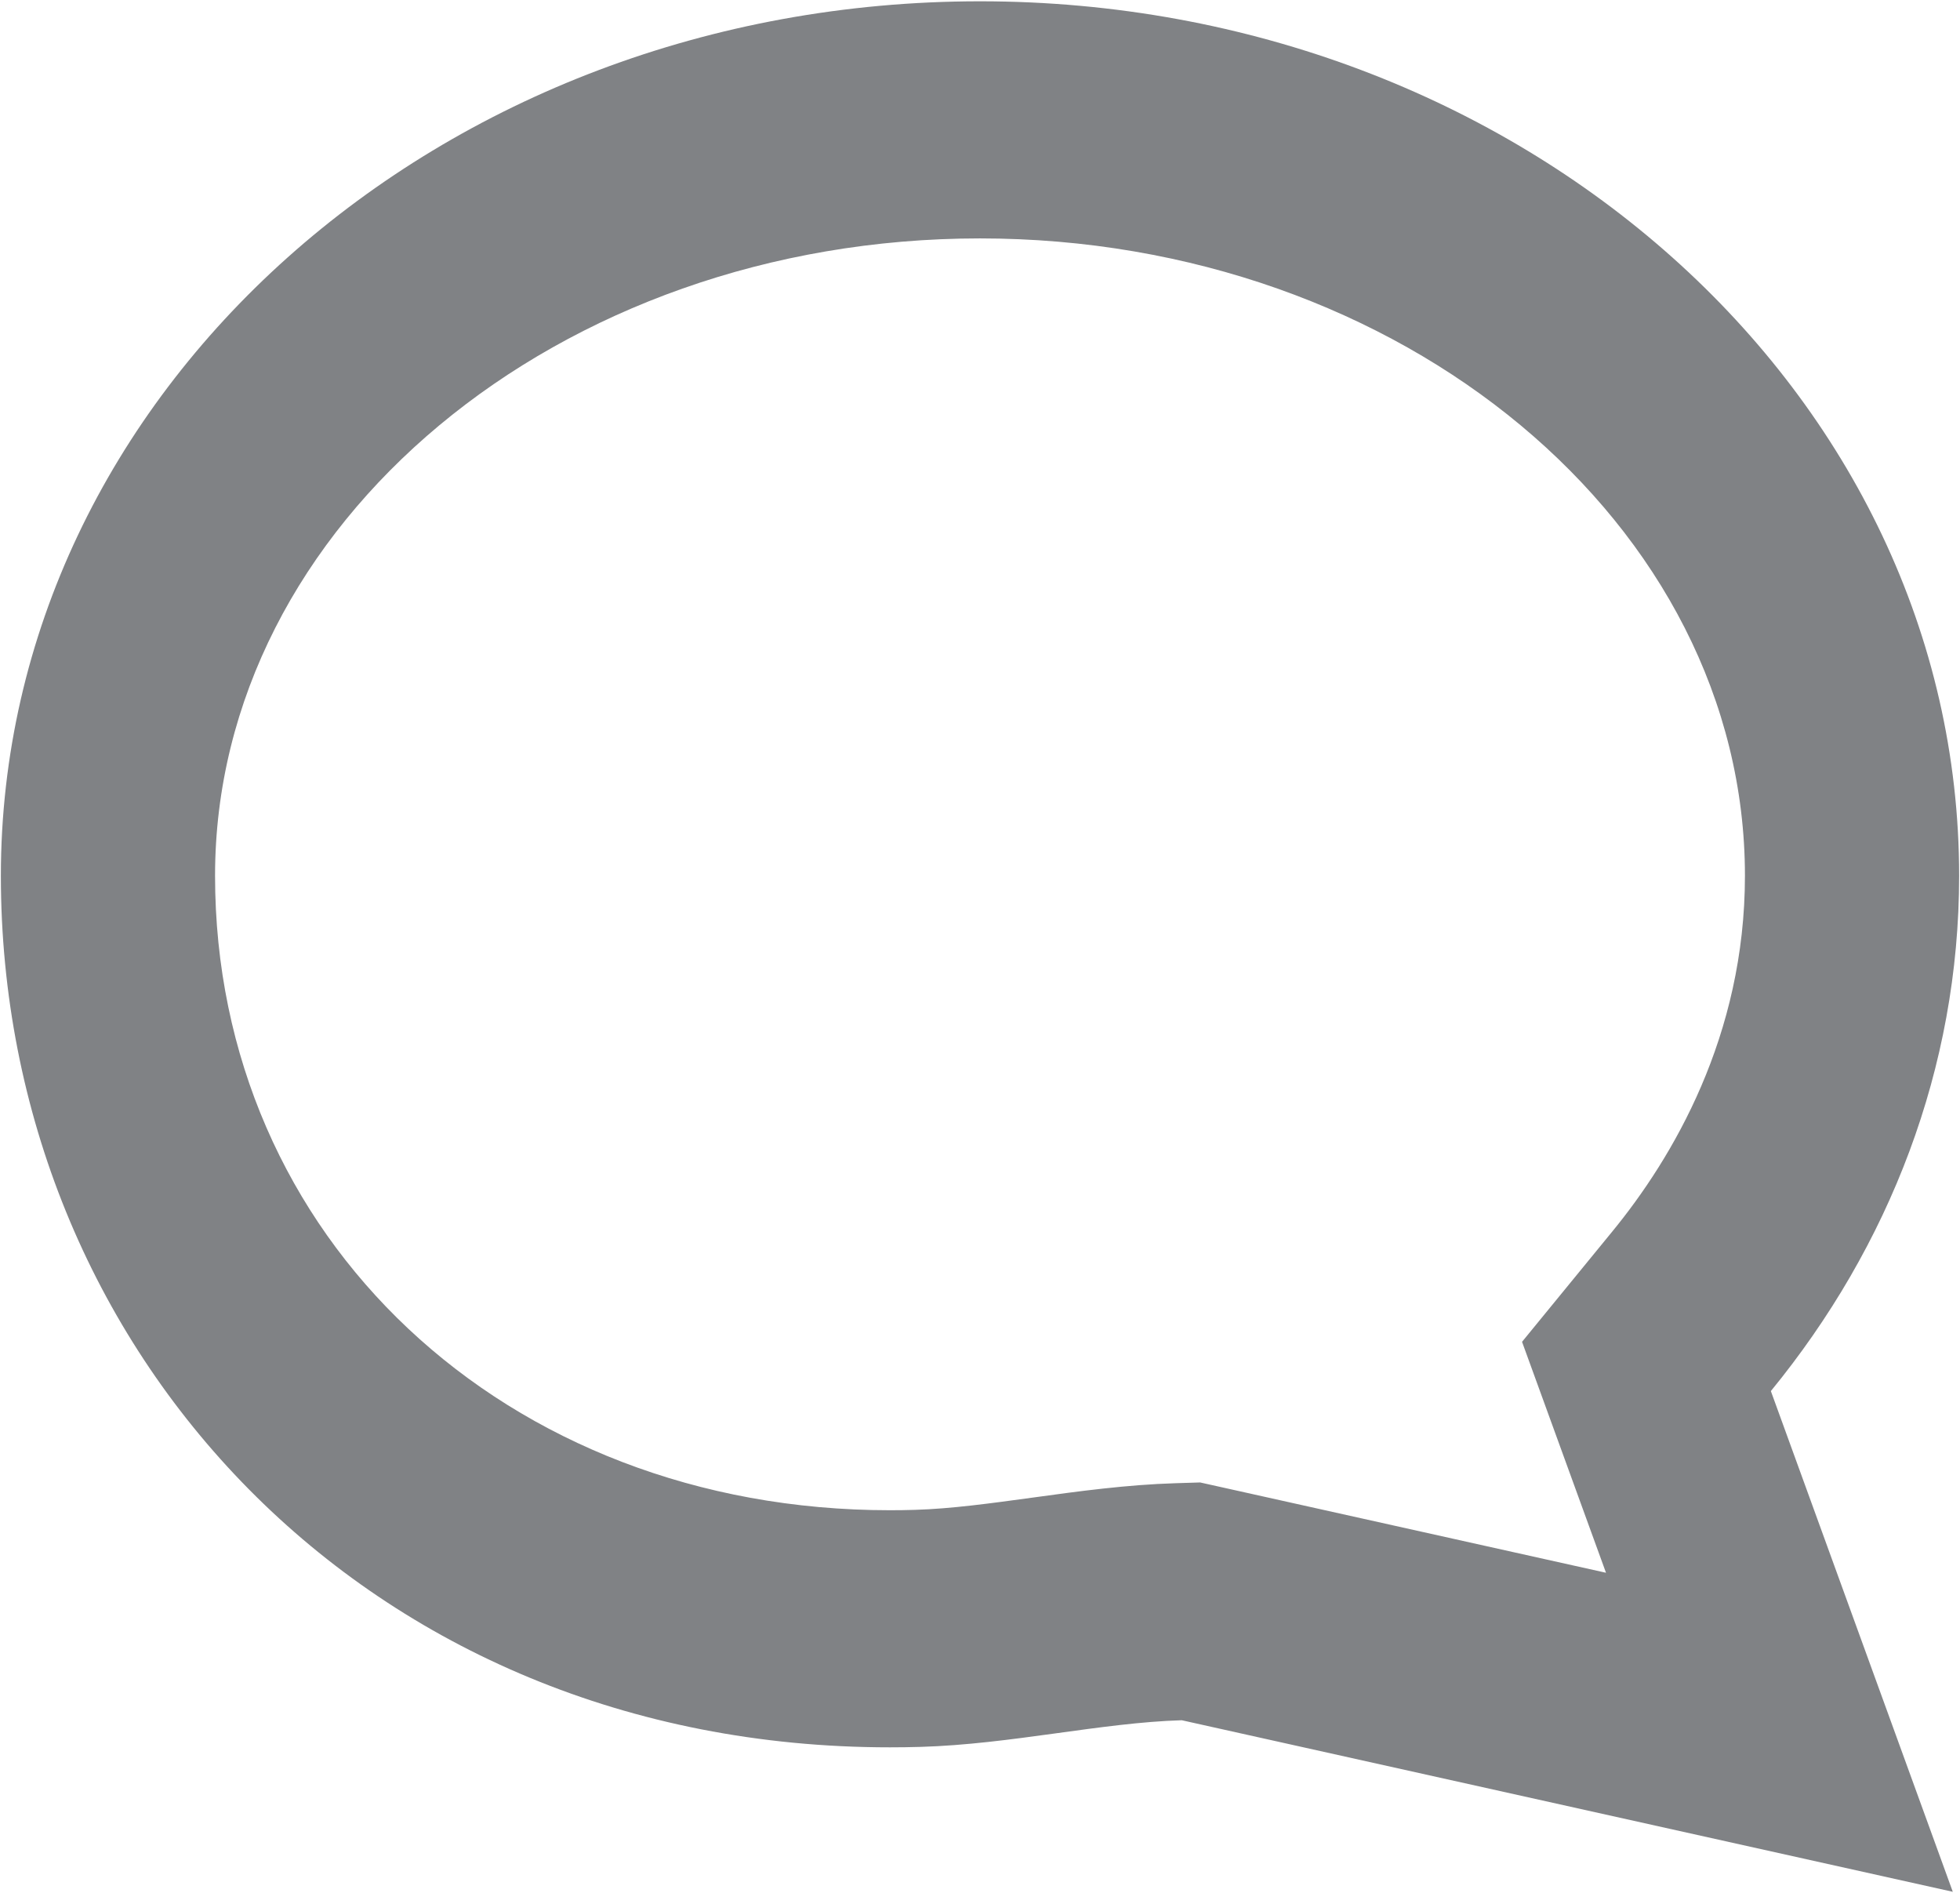
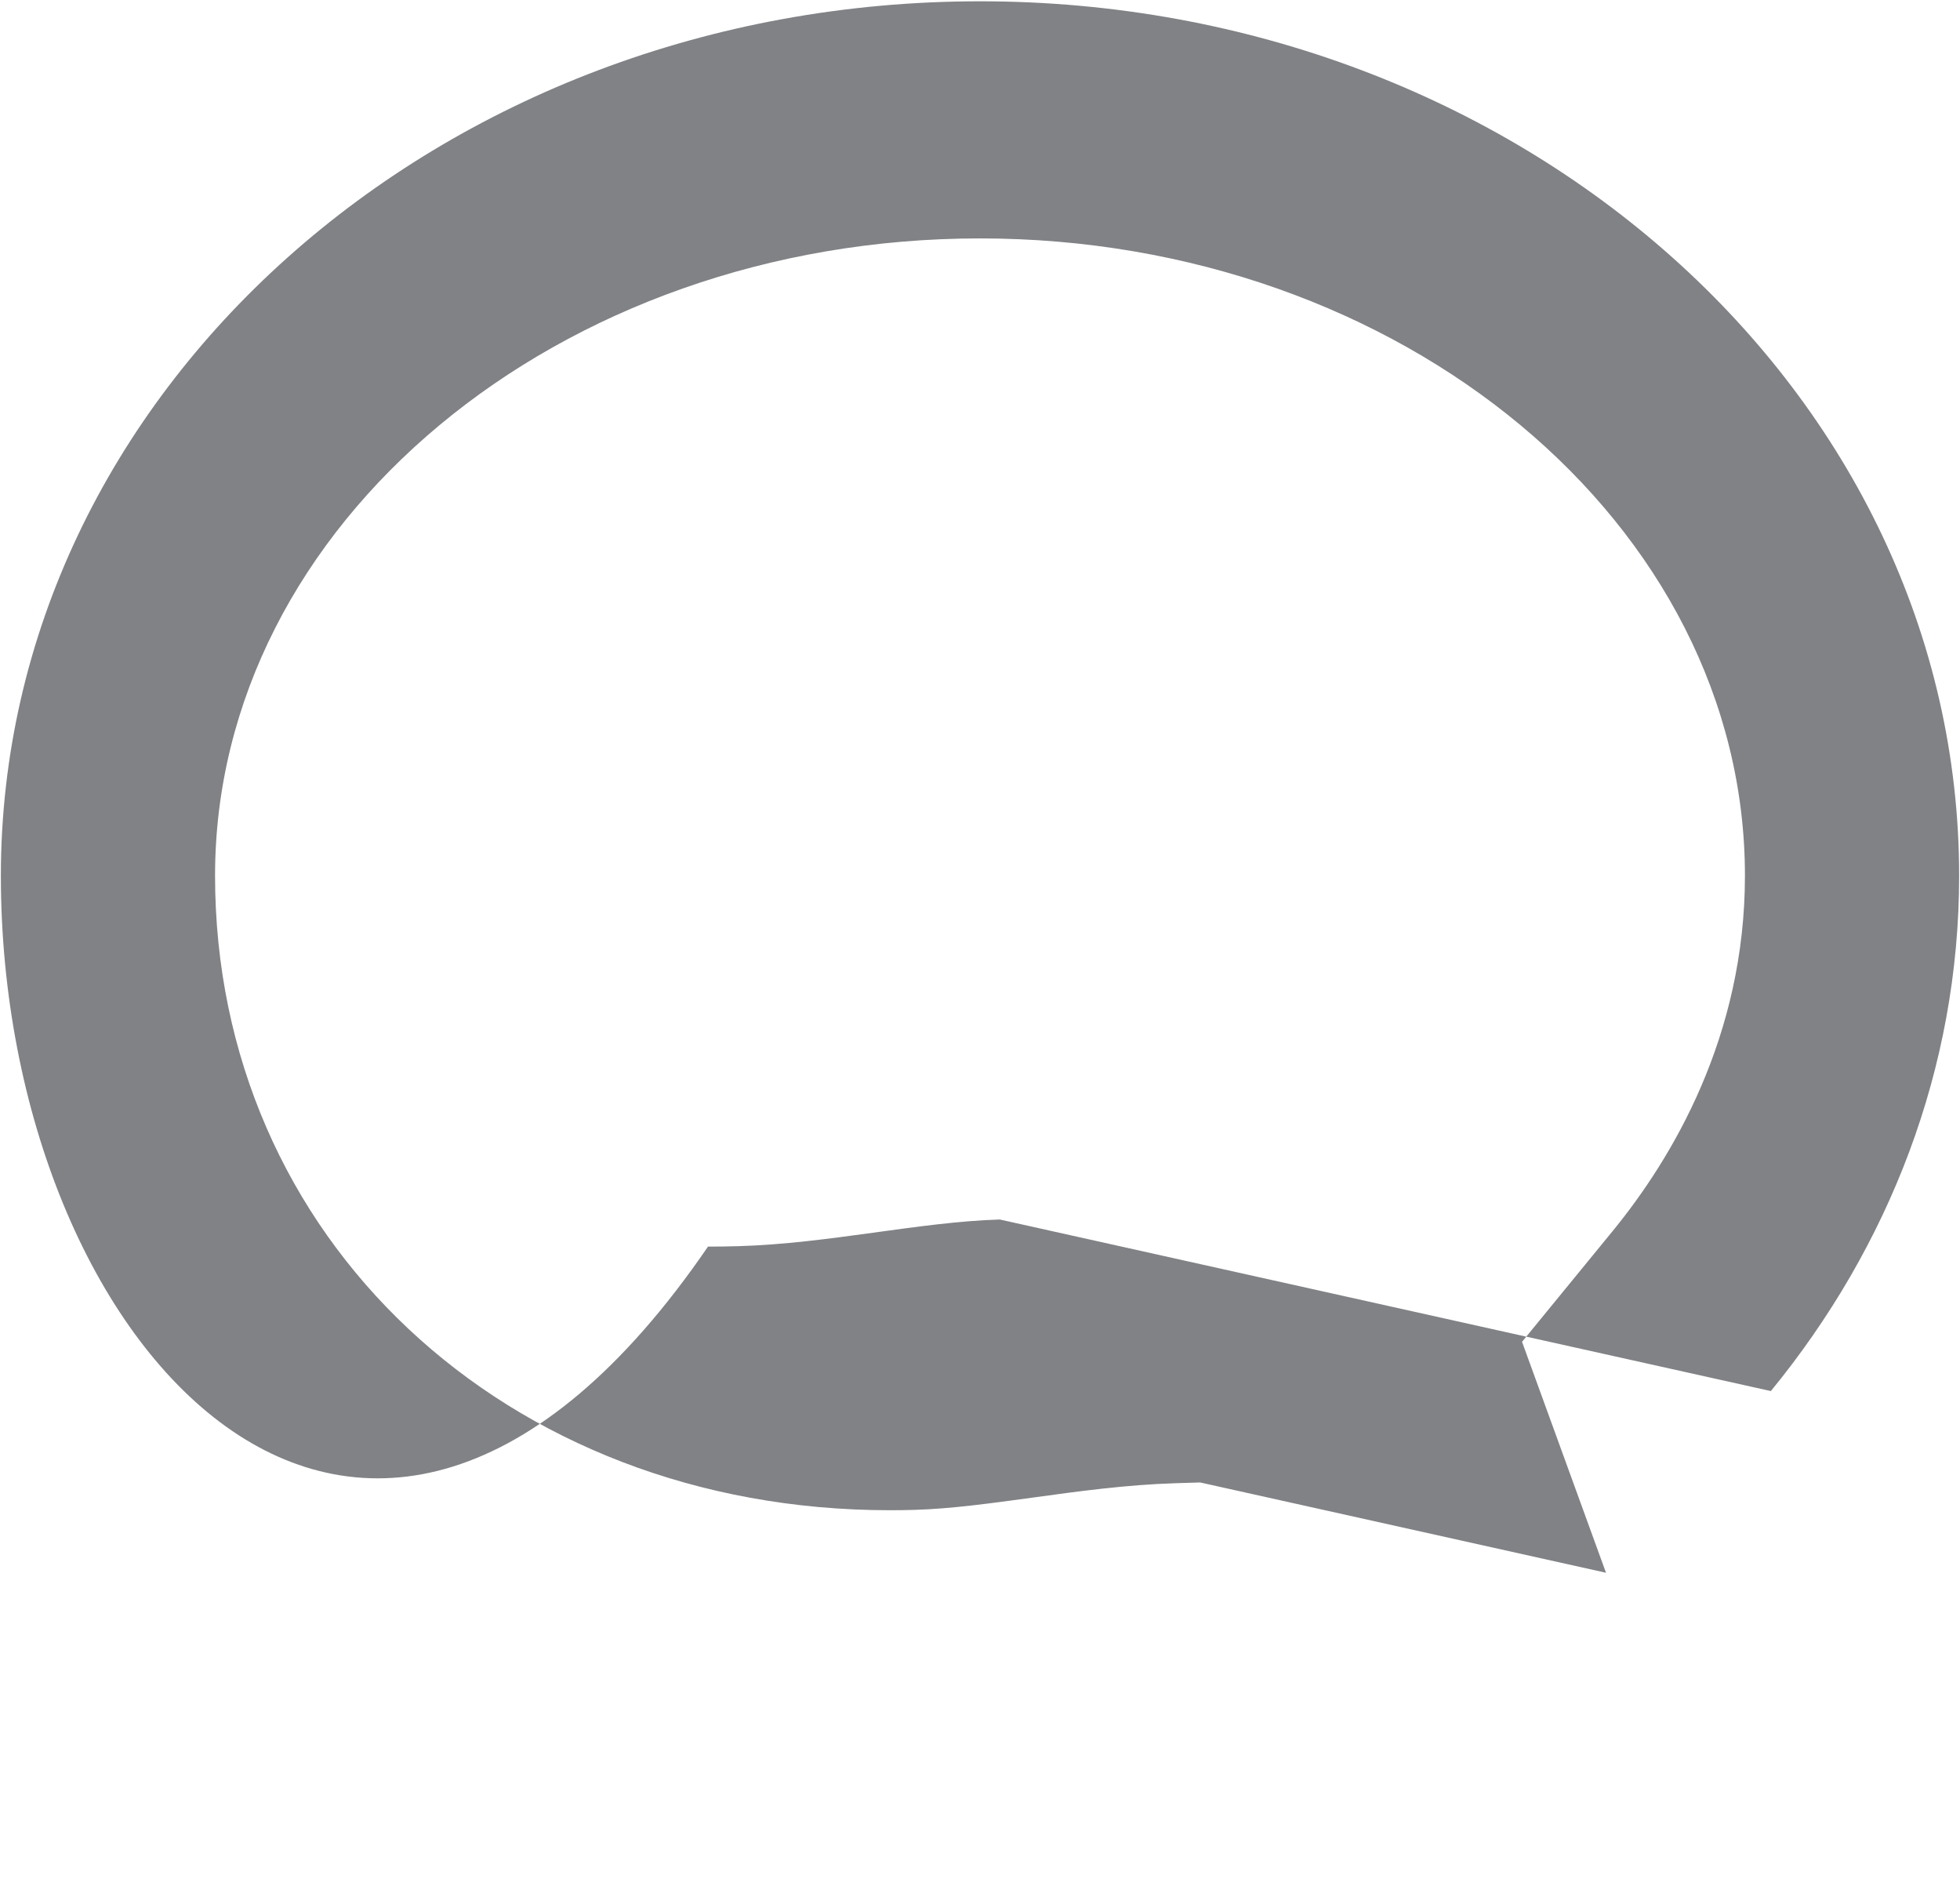
<svg xmlns="http://www.w3.org/2000/svg" xmlns:xlink="http://www.w3.org/1999/xlink" version="1.1" x="0px" y="0px" width="18px" height="17.381px" viewBox="0 0 18 17.381" enable-background="new 0 0 18 17.381" xml:space="preserve">
  <defs>
    <symbol id="Comentarios" viewBox="-32 -27.906 64 55.813">
      <g>
-         <path fill="#808285" d="M0,27.907c17.674,0,32-11.559,32-25.816c0-5.69-2.287-10.947-6.153-15.214l5.946-14.783l-25.2,5.065     c-2.633-0.071-5.583-0.709-8.537-0.787c-0.335-0.009-0.669-0.013-1-0.013C-20.079-23.641-32-11.896-32,2.091     C-32,16.348-17.674,27.907,0,27.907 M0,20.907c-13.785,0-25-8.441-25-18.816c0-10.679,9.481-18.732,22.056-18.732     c0.271,0,0.542,0.003,0.815,0.011c1.182,0.031,2.474,0.192,3.842,0.361c1.513,0.188,3.076,0.382,4.69,0.426l0.792,0.022     l0.777-0.156l12.487-2.51l-1.108,2.753l-1.636,4.065l2.942,3.248C22.639-6.238,25-2.64,25,2.091     C25,12.466,13.785,20.907,0,20.907L0,20.907z" />
+         <path fill="#808285" d="M0,27.907c17.674,0,32-11.559,32-25.816c0-5.69-2.287-10.947-6.153-15.214l-25.2,5.065     c-2.633-0.071-5.583-0.709-8.537-0.787c-0.335-0.009-0.669-0.013-1-0.013C-20.079-23.641-32-11.896-32,2.091     C-32,16.348-17.674,27.907,0,27.907 M0,20.907c-13.785,0-25-8.441-25-18.816c0-10.679,9.481-18.732,22.056-18.732     c0.271,0,0.542,0.003,0.815,0.011c1.182,0.031,2.474,0.192,3.842,0.361c1.513,0.188,3.076,0.382,4.69,0.426l0.792,0.022     l0.777-0.156l12.487-2.51l-1.108,2.753l-1.636,4.065l2.942,3.248C22.639-6.238,25-2.64,25,2.091     C25,12.466,13.785,20.907,0,20.907L0,20.907z" />
      </g>
    </symbol>
  </defs>
  <use xlink:href="#Comentarios" width="64" height="55.813" id="XMLID_2_" x="-32" y="-27.906" transform="matrix(0.281 0 0 -0.311 9 8.691)" overflow="visible" />
</svg>